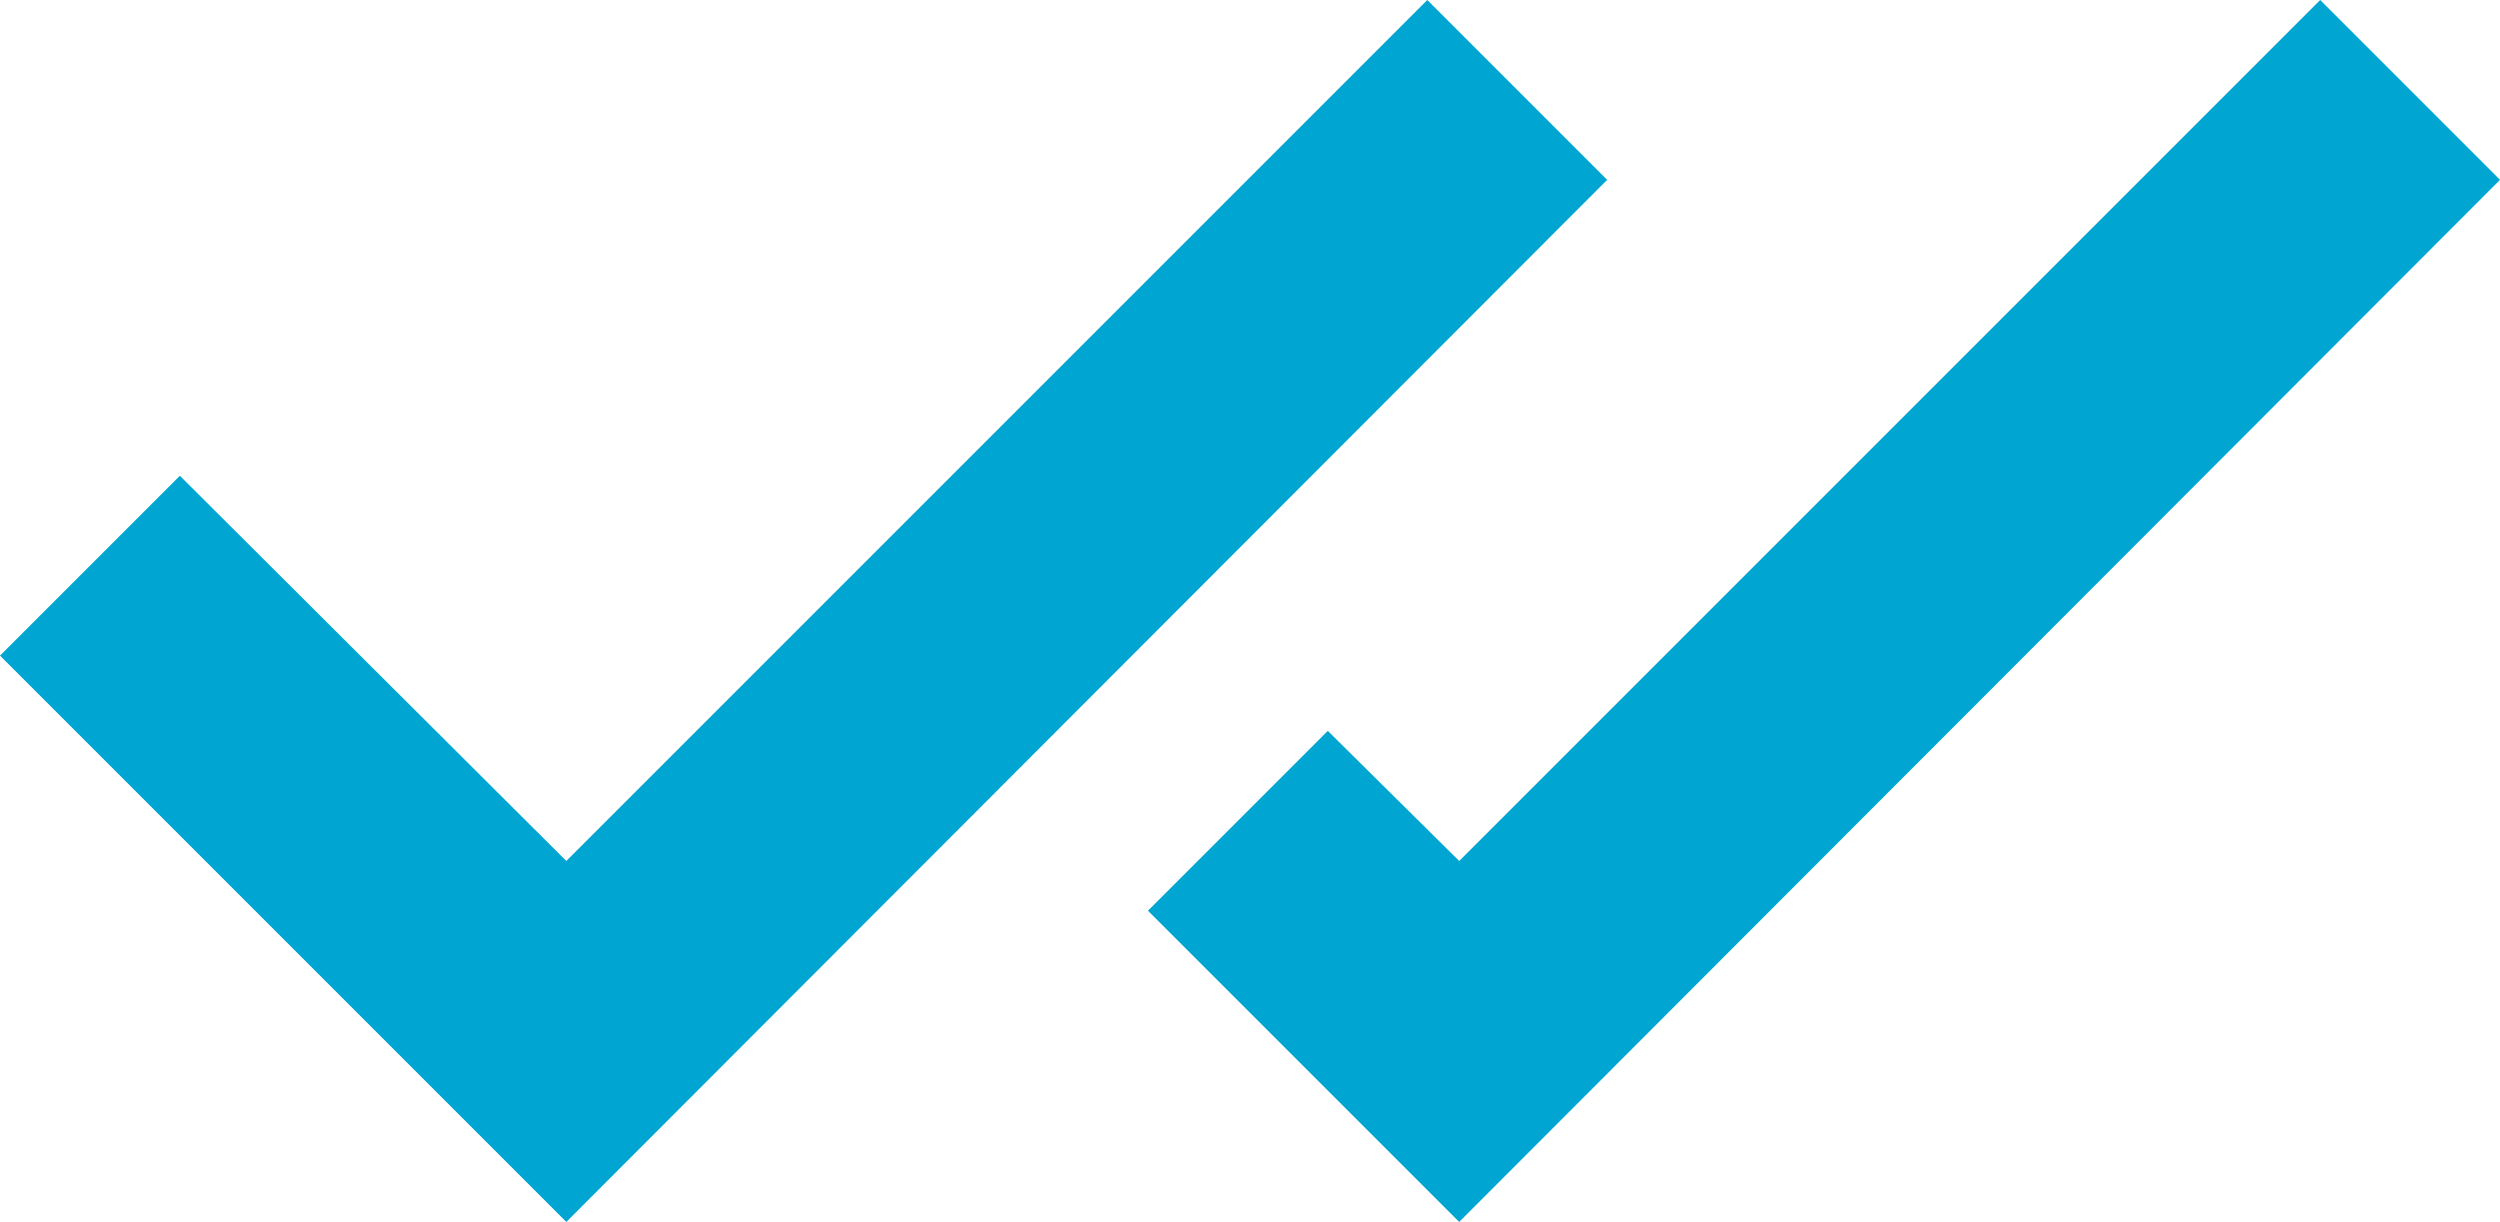
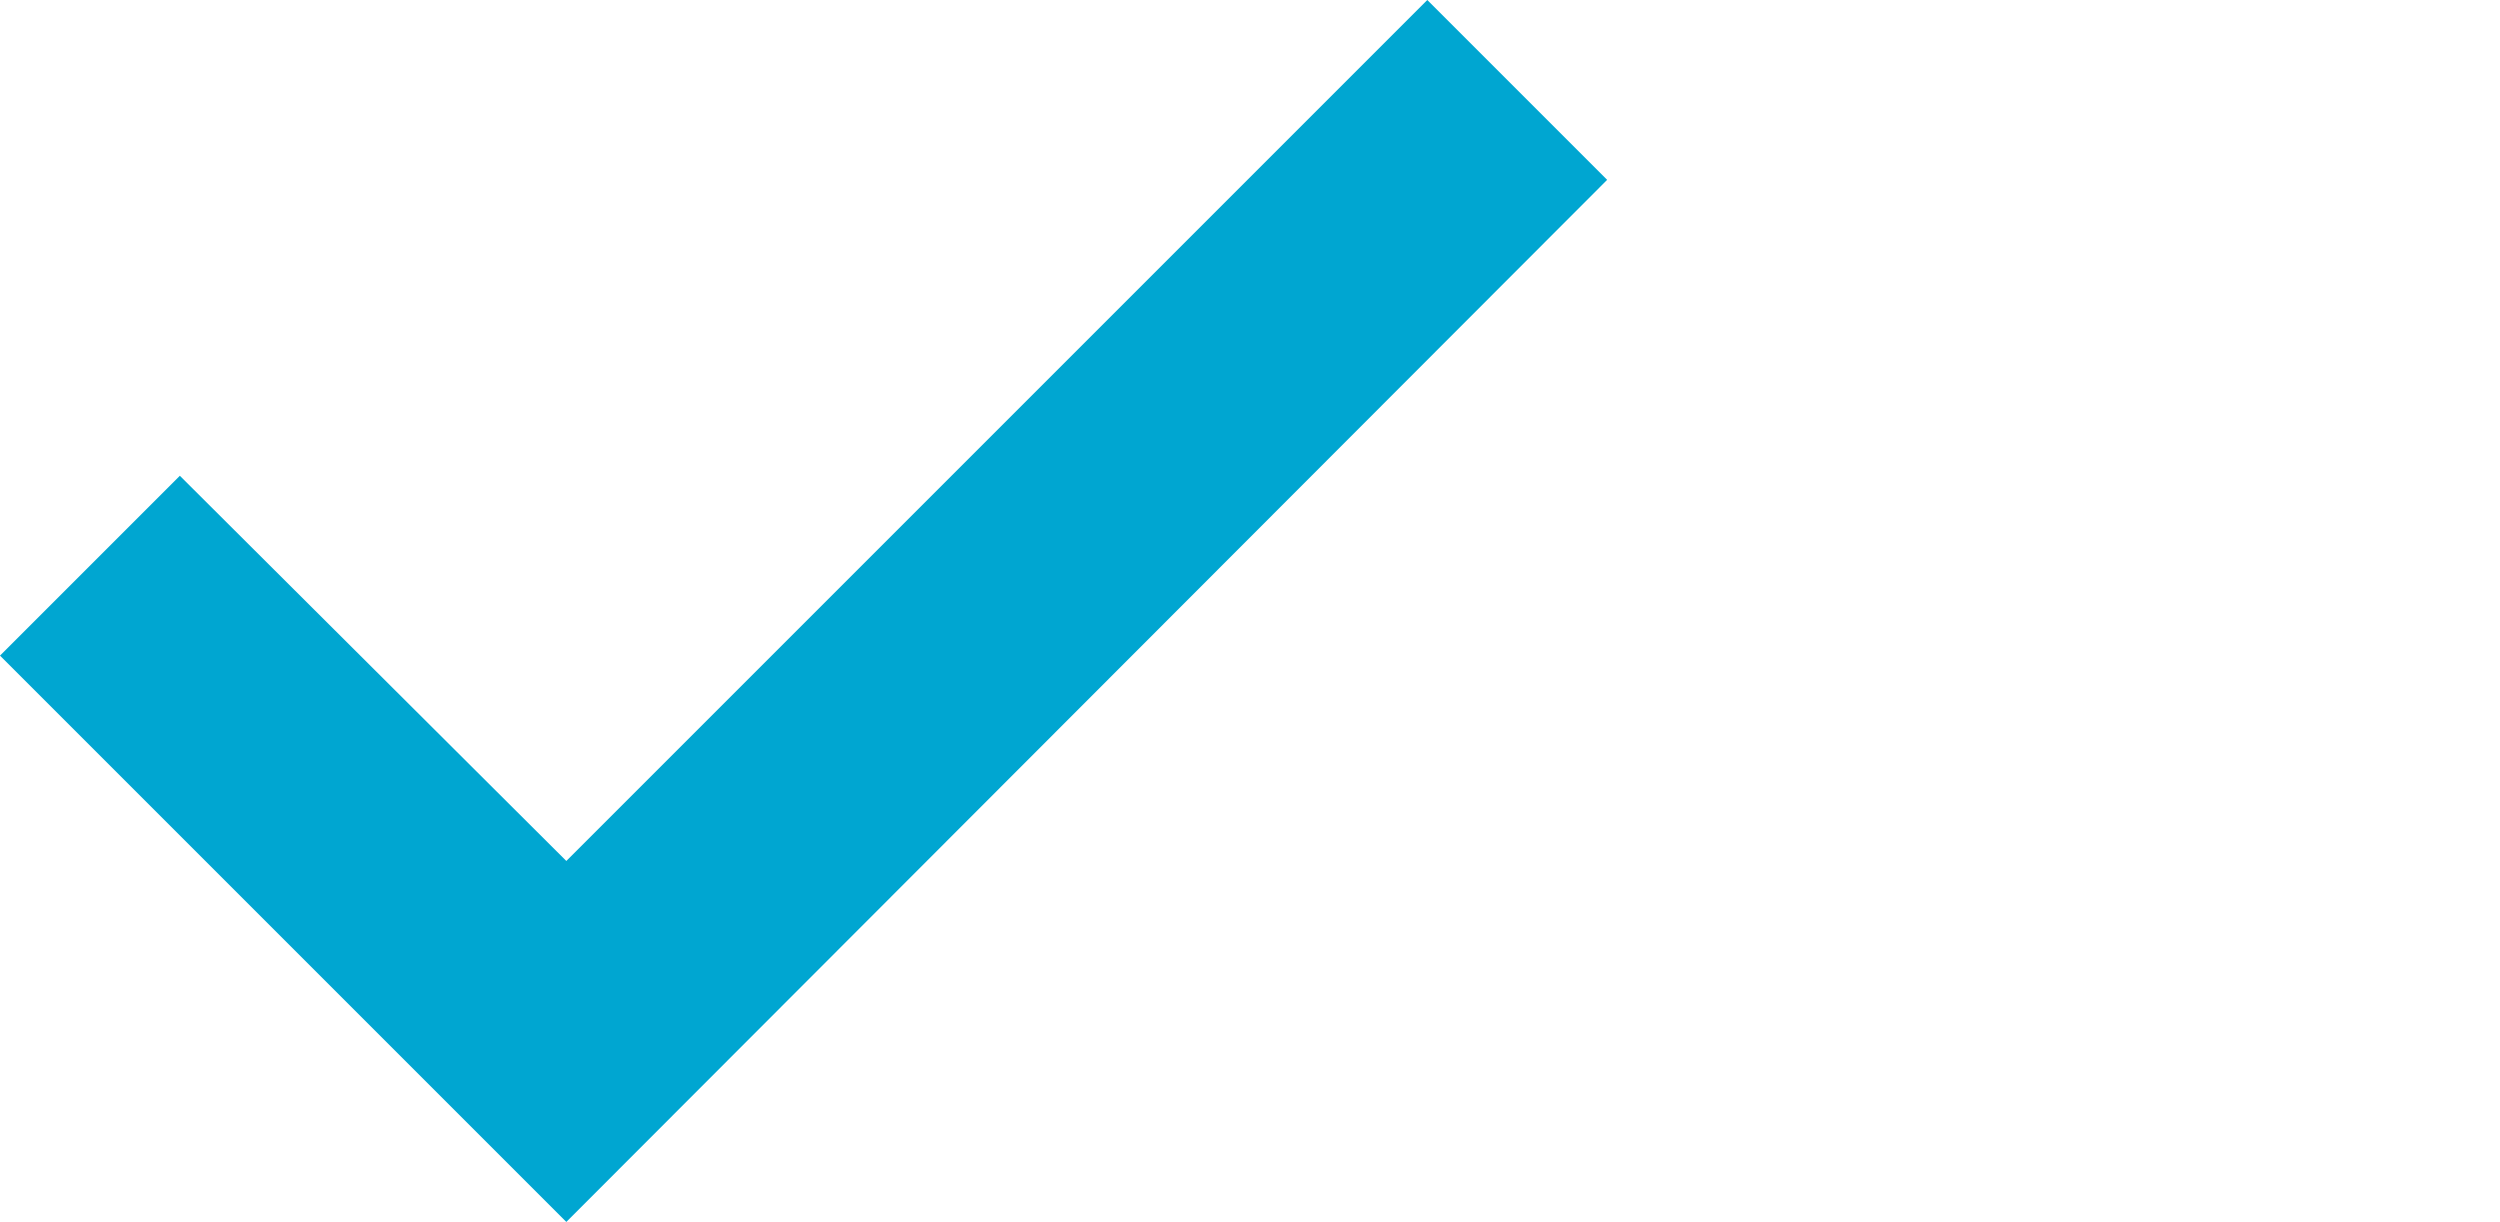
<svg xmlns="http://www.w3.org/2000/svg" id="Camada_2" viewBox="0 0 19.6 9.58">
  <defs>
    <style>.cls-1{fill:#00a6d1;stroke-width:0px;}</style>
  </defs>
  <g id="lida">
    <polygon class="cls-1" points="4.44 9.58 0 5.14 1.41 3.73 4.44 6.75 11.19 0 12.6 1.41 4.44 9.58" />
-     <polygon class="cls-1" points="11.44 9.58 9 7.14 10.41 5.73 11.44 6.75 18.19 0 19.6 1.41 11.44 9.58" />
  </g>
</svg>